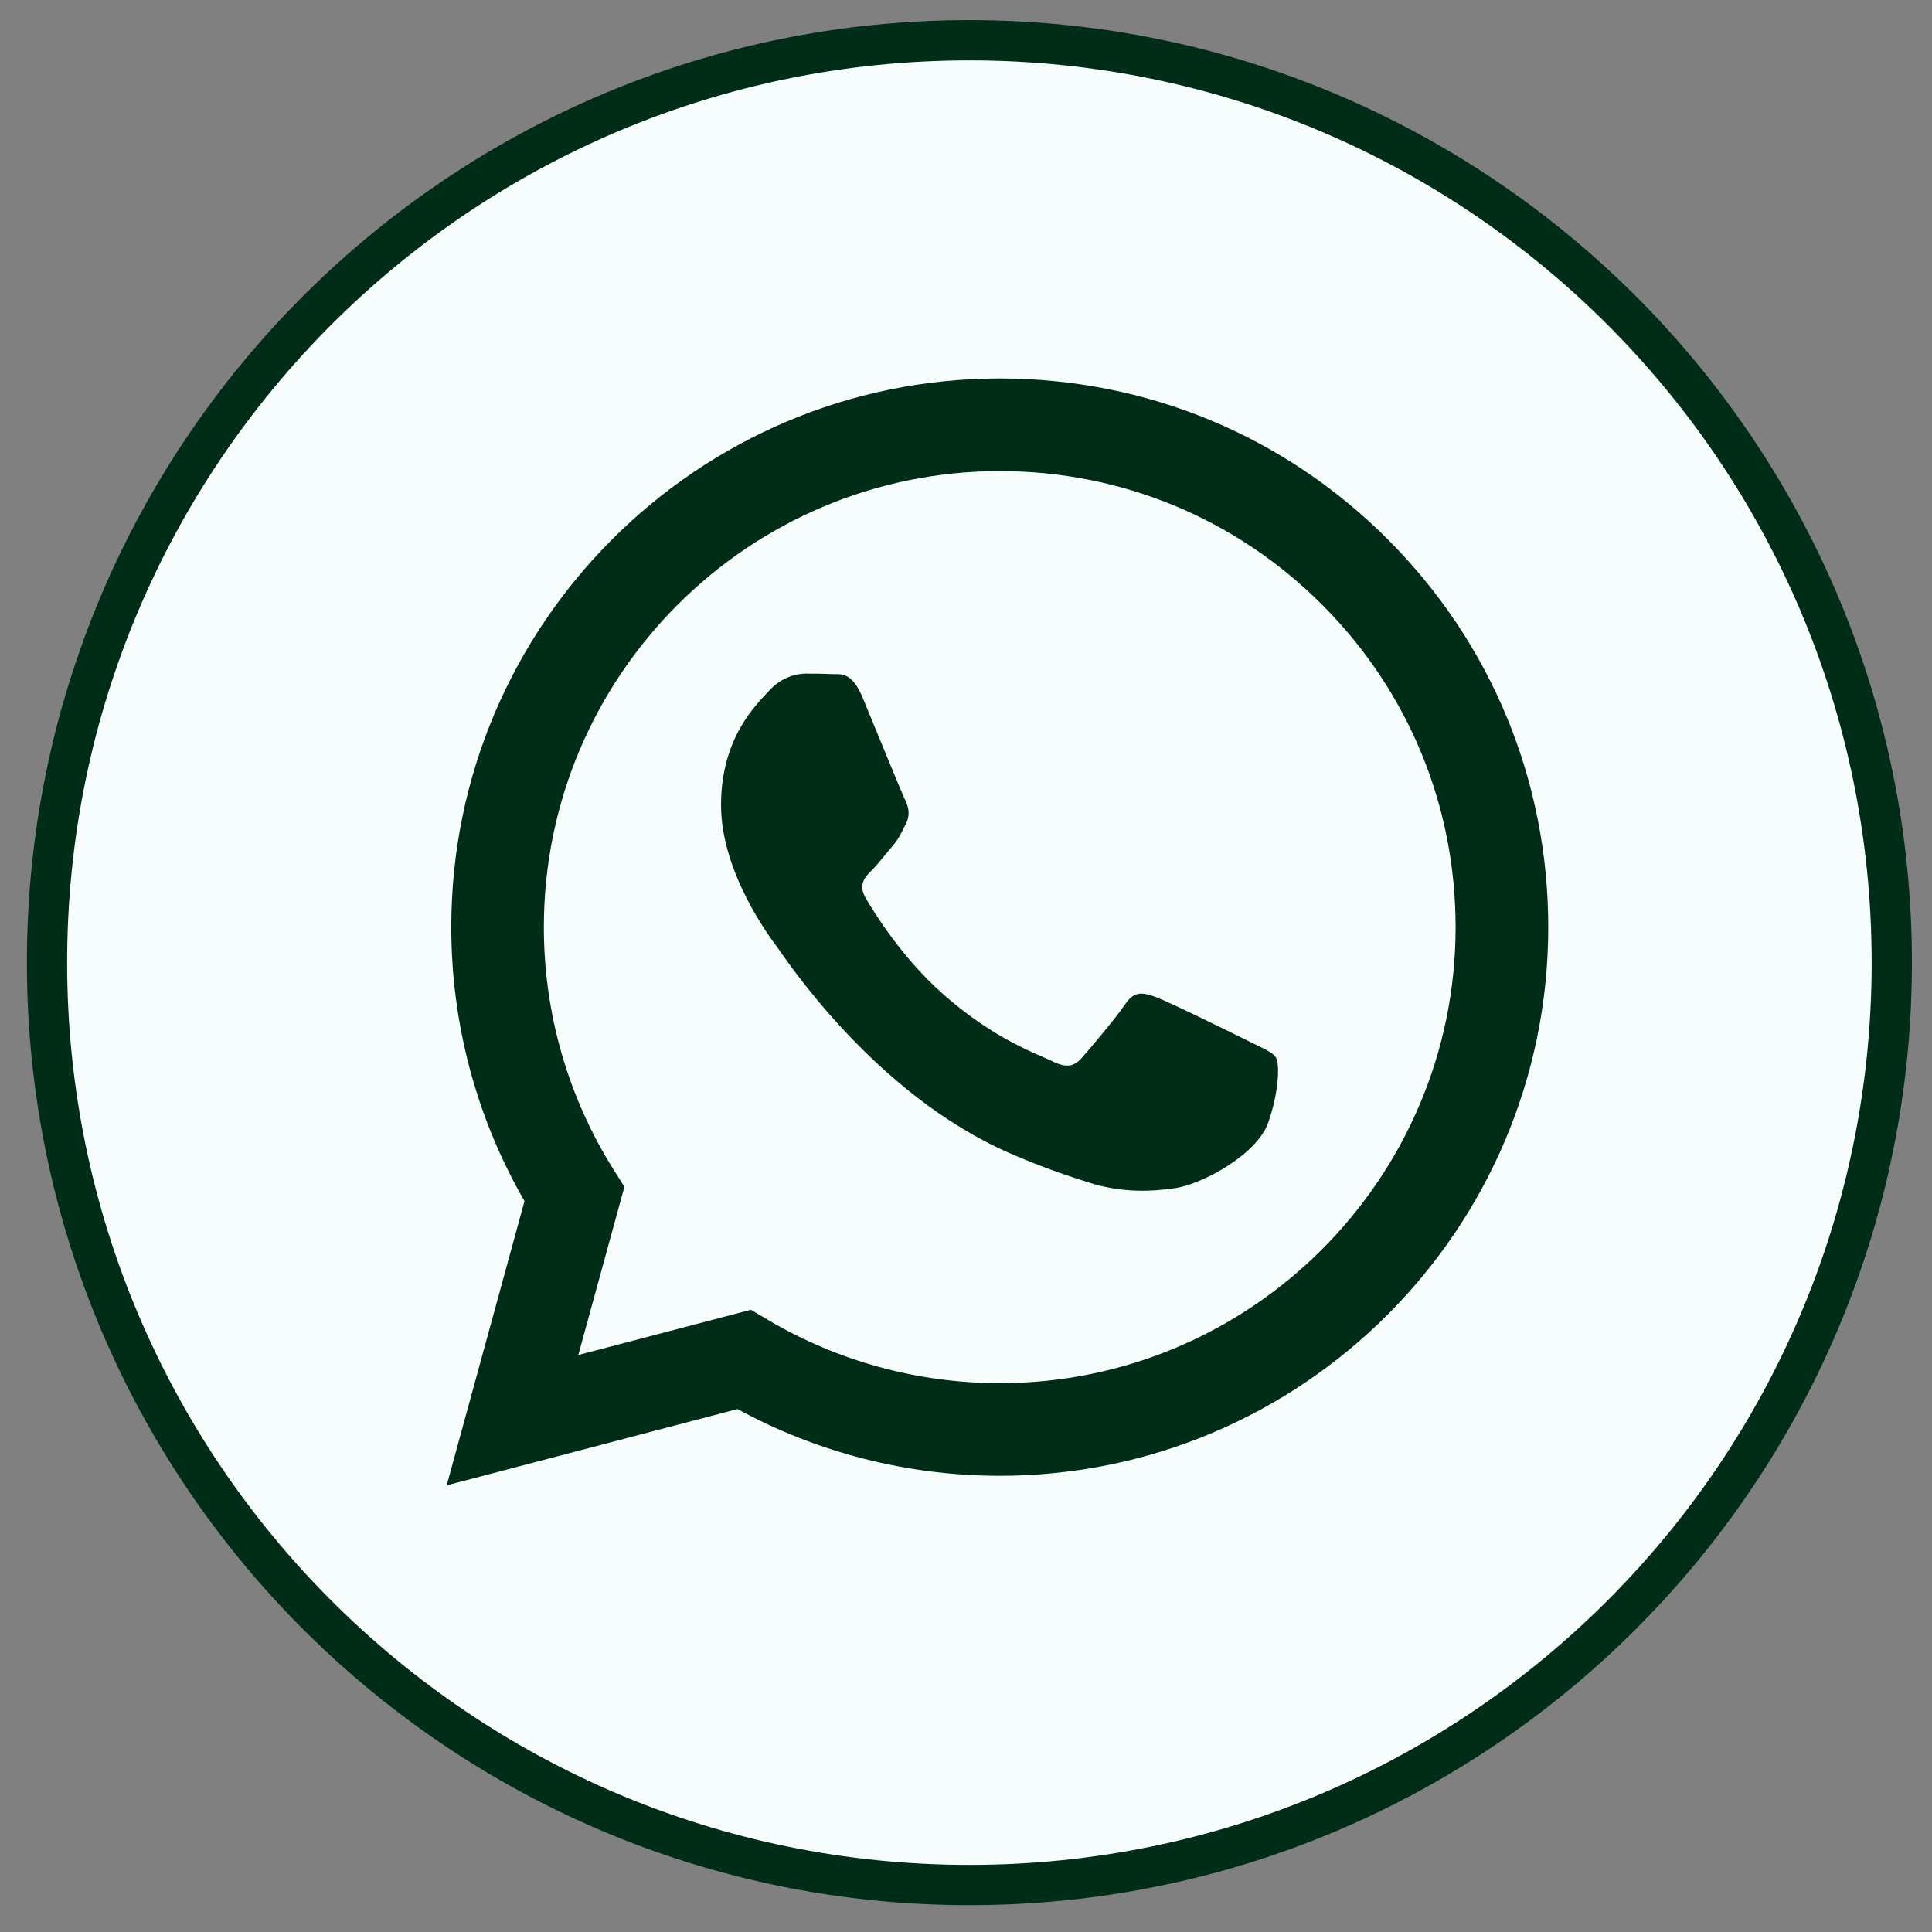
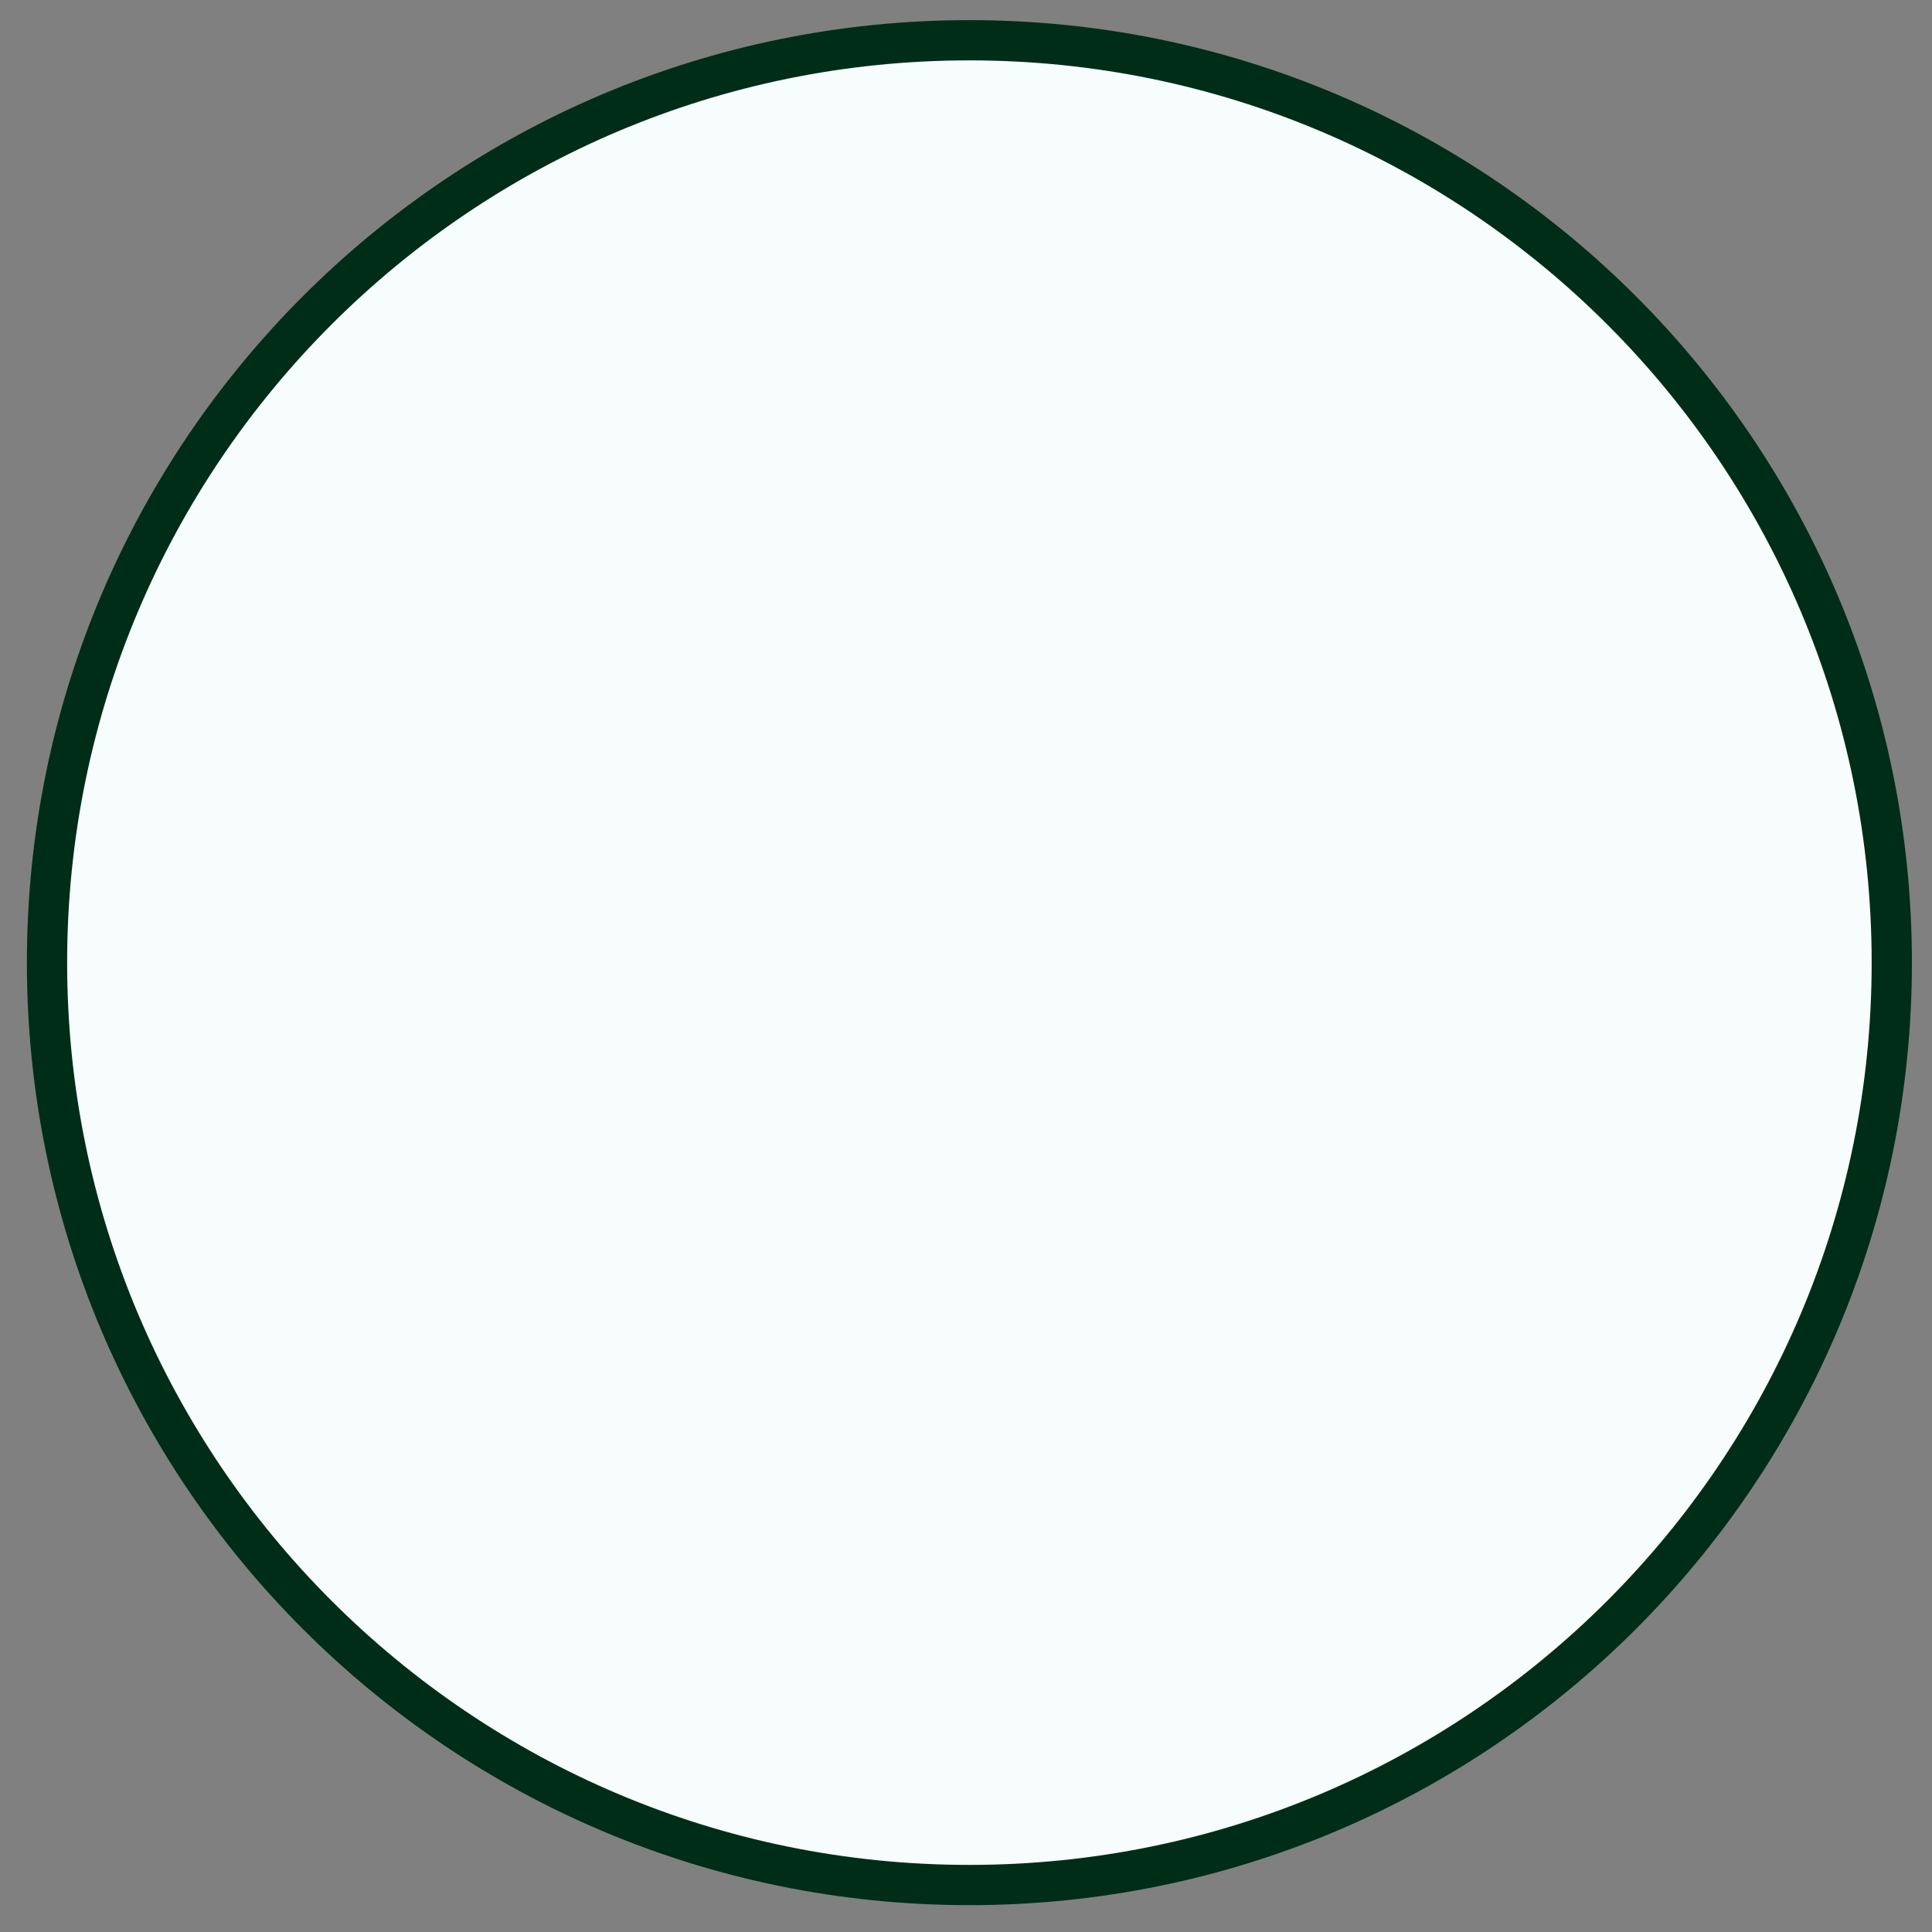
<svg xmlns="http://www.w3.org/2000/svg" width="48" height="48" viewBox="0 0 48 48" fill="none">
  <rect x="0" y="0" width="48" height="48" fill="#808080" stroke="none" />
  <path fill-rule="evenodd" clip-rule="evenodd" d="M24.084 46.833C36.741 46.833 47.001 36.573 47.001 23.916C47.001 11.26 36.741 1 24.084 1C11.428 1 1.168 11.26 1.168 23.916C1.168 36.573 11.428 46.833 24.084 46.833Z" fill="#F7FCFC" stroke="#002D18" />
-   <path fill-rule="evenodd" clip-rule="evenodd" d="M24.839 36.666H24.833C22.553 36.665 20.312 36.093 18.322 35.008L11.098 36.903L13.031 29.841C11.838 27.775 11.211 25.43 11.212 23.029C11.215 15.515 17.328 9.403 24.839 9.403C28.484 9.404 31.906 10.823 34.478 13.399C37.051 15.975 38.467 19.398 38.466 23.04C38.463 30.551 32.352 36.663 24.839 36.666ZM18.655 32.541L19.069 32.786C20.808 33.818 22.801 34.364 24.834 34.365H24.838C31.081 34.365 36.162 29.284 36.164 23.039C36.165 20.012 34.988 17.167 32.85 15.026C30.712 12.885 27.868 11.706 24.843 11.704C18.595 11.704 13.514 16.785 13.512 23.03C13.511 25.17 14.11 27.254 15.243 29.057L15.513 29.486L14.368 33.665L18.655 32.541ZM31.703 26.28C31.618 26.138 31.391 26.053 31.051 25.882C30.71 25.712 29.036 24.888 28.724 24.774C28.412 24.661 28.185 24.604 27.958 24.945C27.731 25.286 27.079 26.053 26.88 26.28C26.681 26.507 26.483 26.535 26.142 26.365C25.802 26.195 24.705 25.835 23.404 24.675C22.392 23.772 21.709 22.657 21.51 22.316C21.311 21.976 21.489 21.791 21.659 21.622C21.812 21.469 22 21.224 22.17 21.025C22.34 20.826 22.397 20.684 22.511 20.457C22.624 20.23 22.567 20.031 22.482 19.86C22.397 19.69 21.716 18.014 21.432 17.332C21.156 16.668 20.875 16.758 20.666 16.748C20.468 16.738 20.241 16.736 20.014 16.736C19.787 16.736 19.418 16.821 19.106 17.162C18.794 17.503 17.914 18.326 17.914 20.002C17.914 21.678 19.134 23.297 19.304 23.524C19.475 23.752 21.705 27.191 25.121 28.666C25.933 29.017 26.567 29.226 27.062 29.383C27.878 29.642 28.62 29.606 29.206 29.518C29.861 29.42 31.221 28.694 31.505 27.899C31.788 27.104 31.788 26.422 31.703 26.28Z" fill="#002D18" />
</svg>